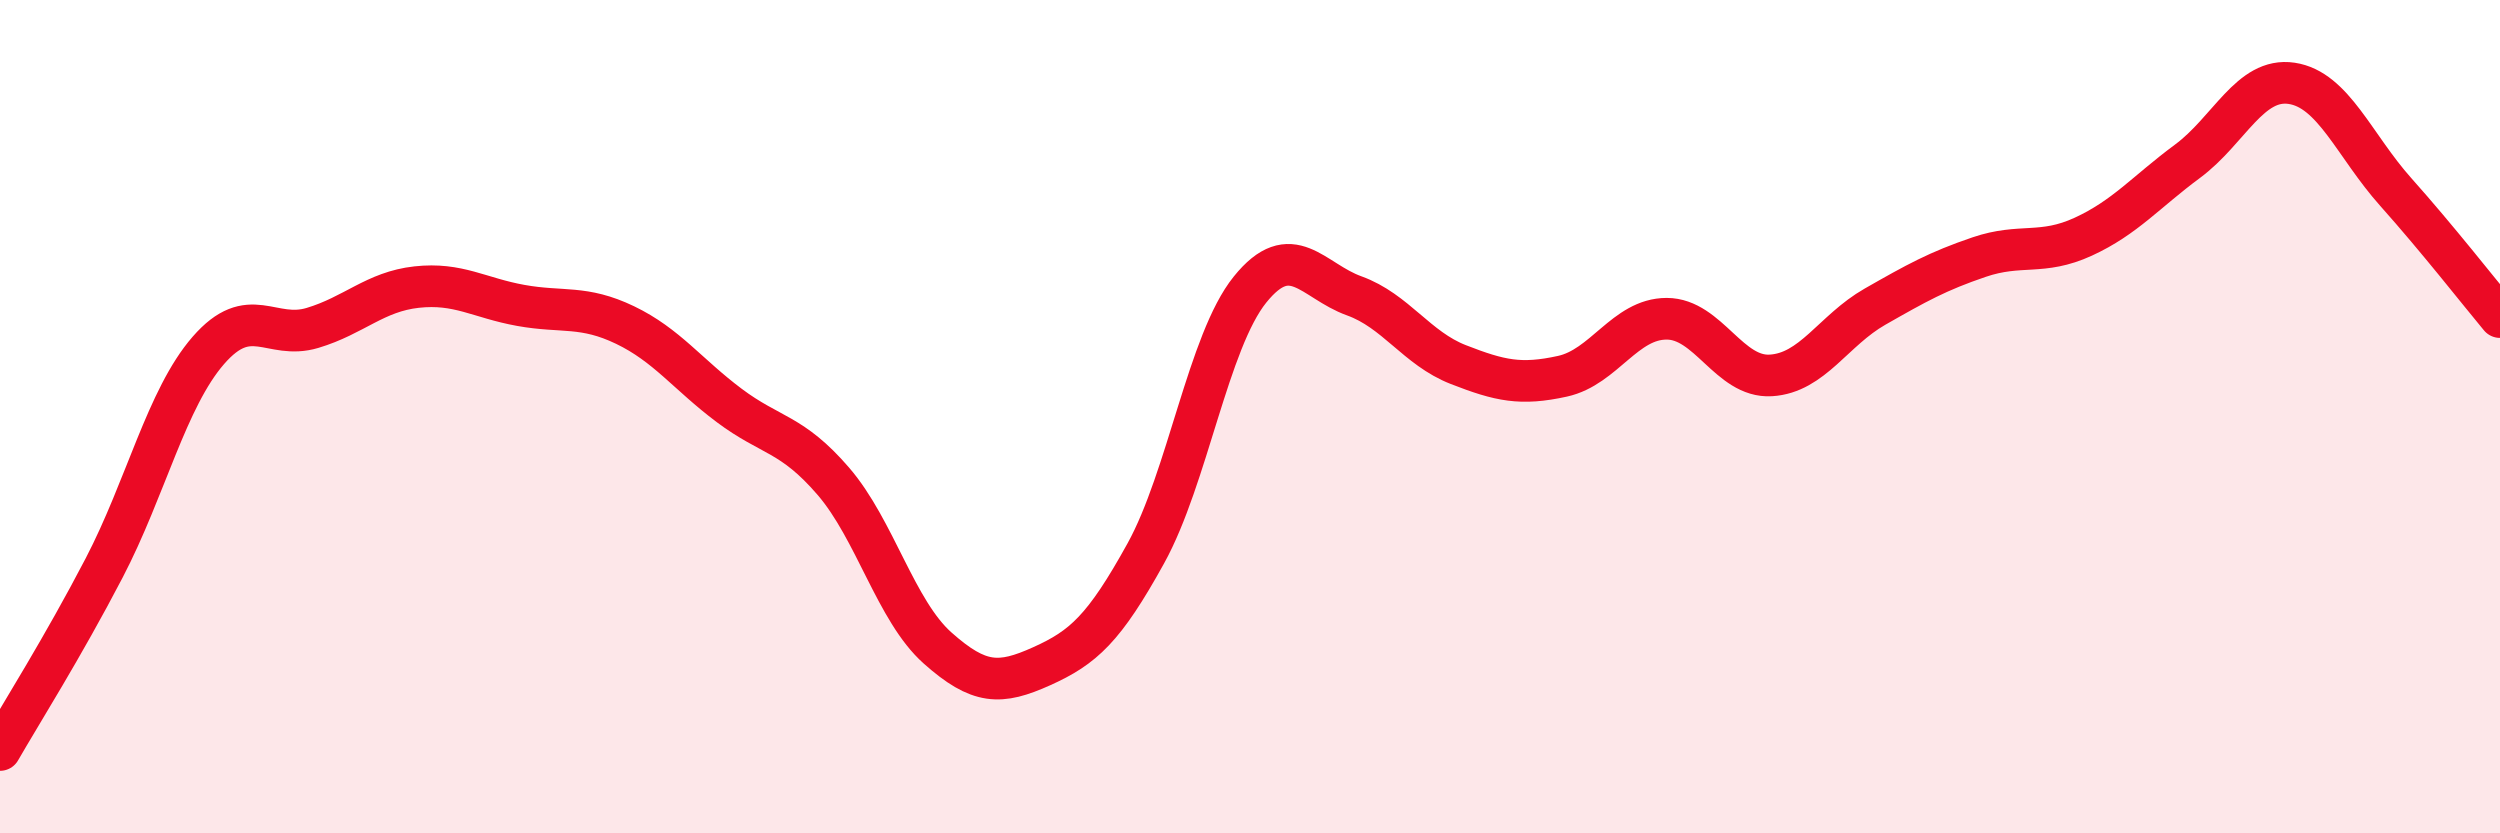
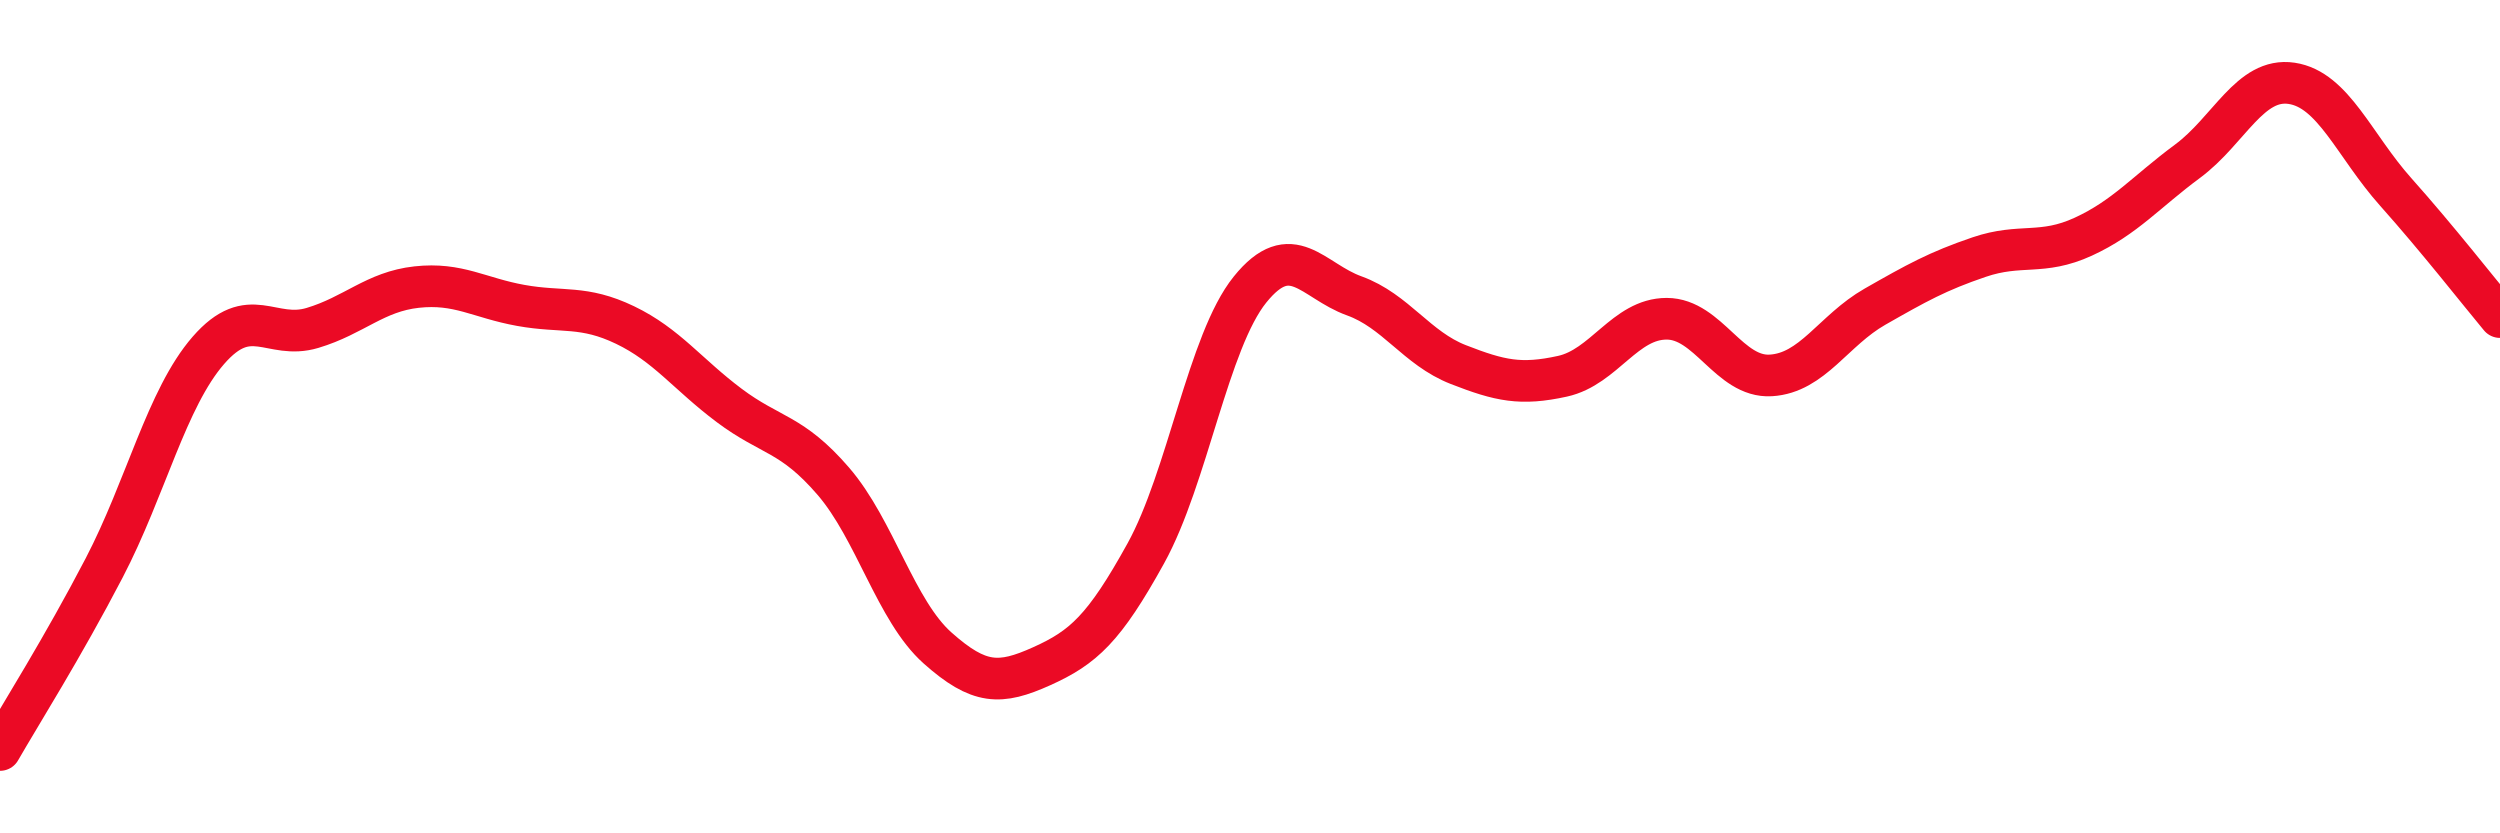
<svg xmlns="http://www.w3.org/2000/svg" width="60" height="20" viewBox="0 0 60 20">
-   <path d="M 0,18 C 0.5,17.13 1.5,15.55 2.5,13.63 C 3.5,11.71 4,9.56 5,8.41 C 6,7.26 6.5,8.17 7.5,7.87 C 8.5,7.57 9,7 10,6.89 C 11,6.78 11.5,7.15 12.5,7.33 C 13.5,7.51 14,7.32 15,7.8 C 16,8.28 16.5,8.98 17.5,9.73 C 18.5,10.48 19,10.39 20,11.55 C 21,12.71 21.5,14.66 22.5,15.55 C 23.5,16.44 24,16.44 25,15.99 C 26,15.54 26.5,15.09 27.5,13.28 C 28.5,11.47 29,8.19 30,6.95 C 31,5.71 31.5,6.74 32.5,7.1 C 33.5,7.46 34,8.36 35,8.75 C 36,9.14 36.5,9.25 37.5,9.03 C 38.5,8.81 39,7.65 40,7.65 C 41,7.65 41.5,9.07 42.5,9.01 C 43.5,8.95 44,7.93 45,7.36 C 46,6.79 46.5,6.51 47.5,6.17 C 48.5,5.83 49,6.14 50,5.68 C 51,5.22 51.5,4.61 52.5,3.87 C 53.5,3.13 54,1.85 55,2 C 56,2.15 56.5,3.49 57.5,4.61 C 58.5,5.73 59.5,7.01 60,7.61L60 20L0 20Z" fill="#EB0A25" opacity="0.1" stroke-linecap="round" stroke-linejoin="round" />
  <path d="M 0,18 C 0.5,17.13 1.5,15.55 2.5,13.63 C 3.5,11.71 4,9.56 5,8.41 C 6,7.26 6.5,8.17 7.5,7.87 C 8.5,7.57 9,7 10,6.89 C 11,6.78 11.5,7.15 12.5,7.33 C 13.5,7.51 14,7.32 15,7.8 C 16,8.28 16.5,8.98 17.5,9.73 C 18.5,10.48 19,10.39 20,11.55 C 21,12.71 21.5,14.66 22.5,15.55 C 23.5,16.44 24,16.44 25,15.99 C 26,15.54 26.5,15.09 27.5,13.28 C 28.5,11.47 29,8.19 30,6.95 C 31,5.71 31.5,6.74 32.5,7.1 C 33.5,7.46 34,8.36 35,8.75 C 36,9.14 36.5,9.25 37.5,9.03 C 38.5,8.81 39,7.65 40,7.65 C 41,7.65 41.5,9.07 42.5,9.01 C 43.5,8.95 44,7.93 45,7.36 C 46,6.79 46.5,6.51 47.5,6.17 C 48.5,5.83 49,6.14 50,5.68 C 51,5.22 51.5,4.61 52.5,3.87 C 53.5,3.13 54,1.85 55,2 C 56,2.15 56.5,3.49 57.5,4.61 C 58.5,5.73 59.5,7.01 60,7.61" stroke="#EB0A25" stroke-width="1" fill="none" stroke-linecap="round" stroke-linejoin="round" />
</svg>